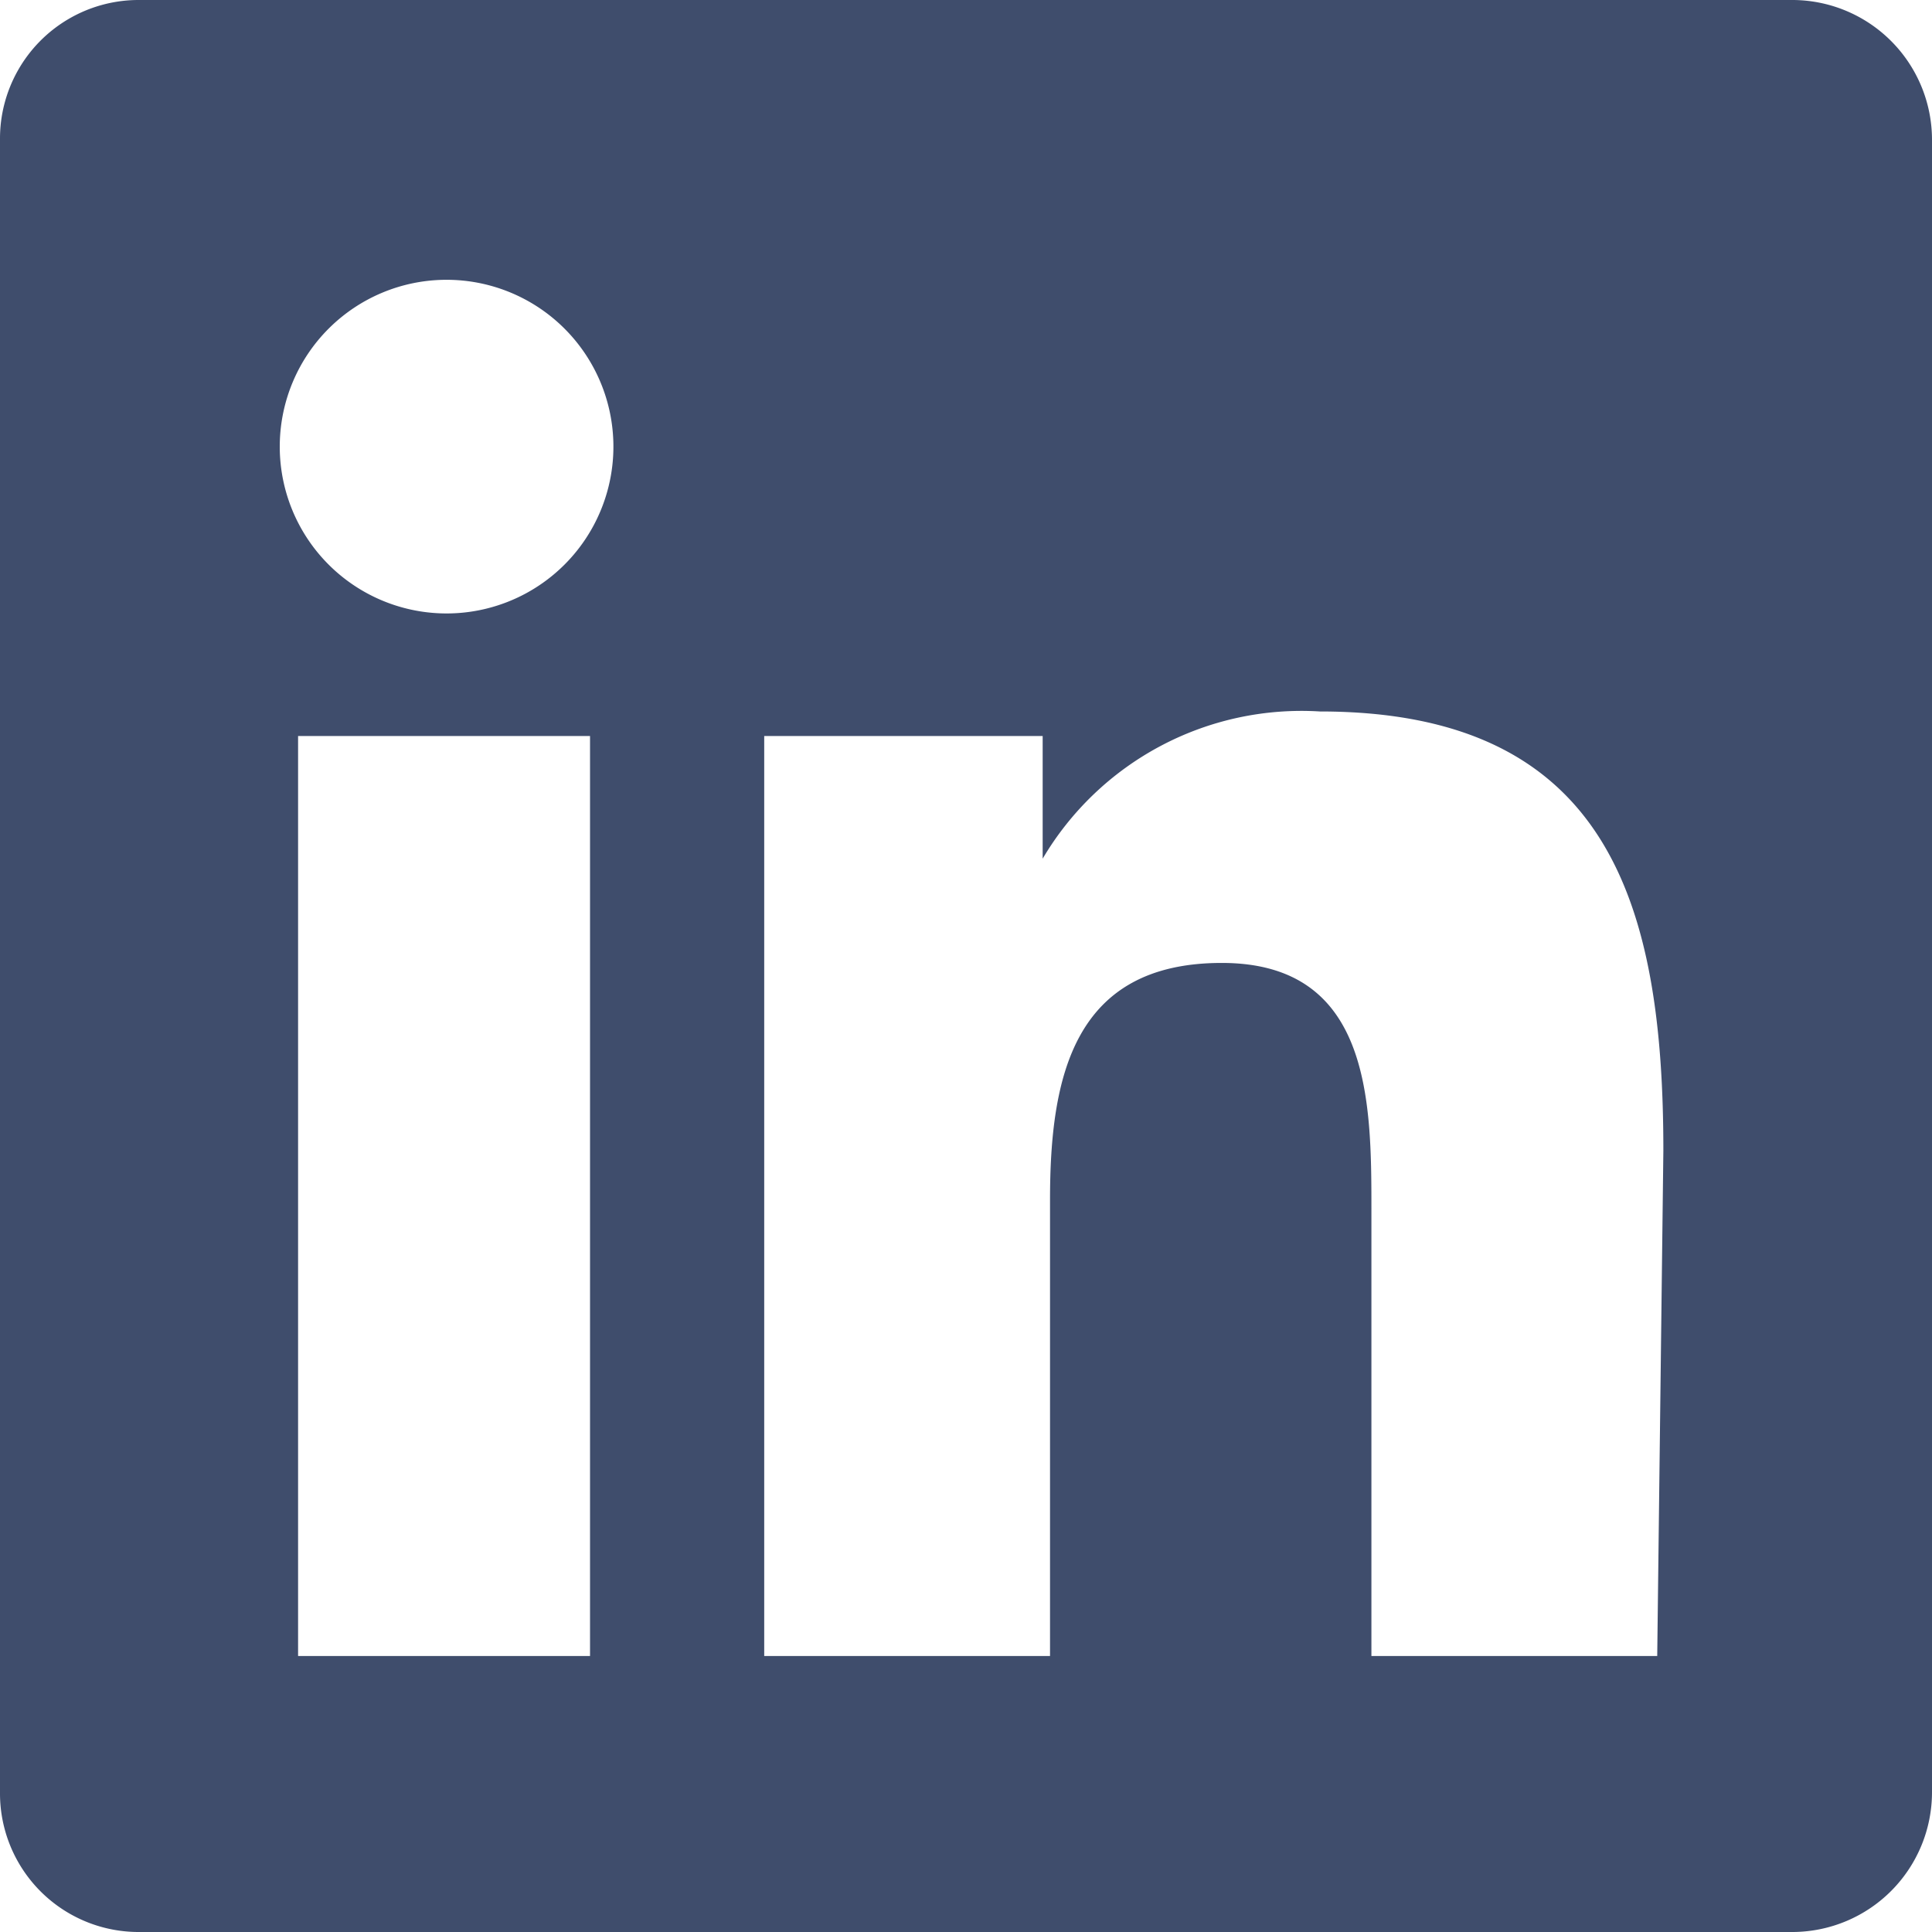
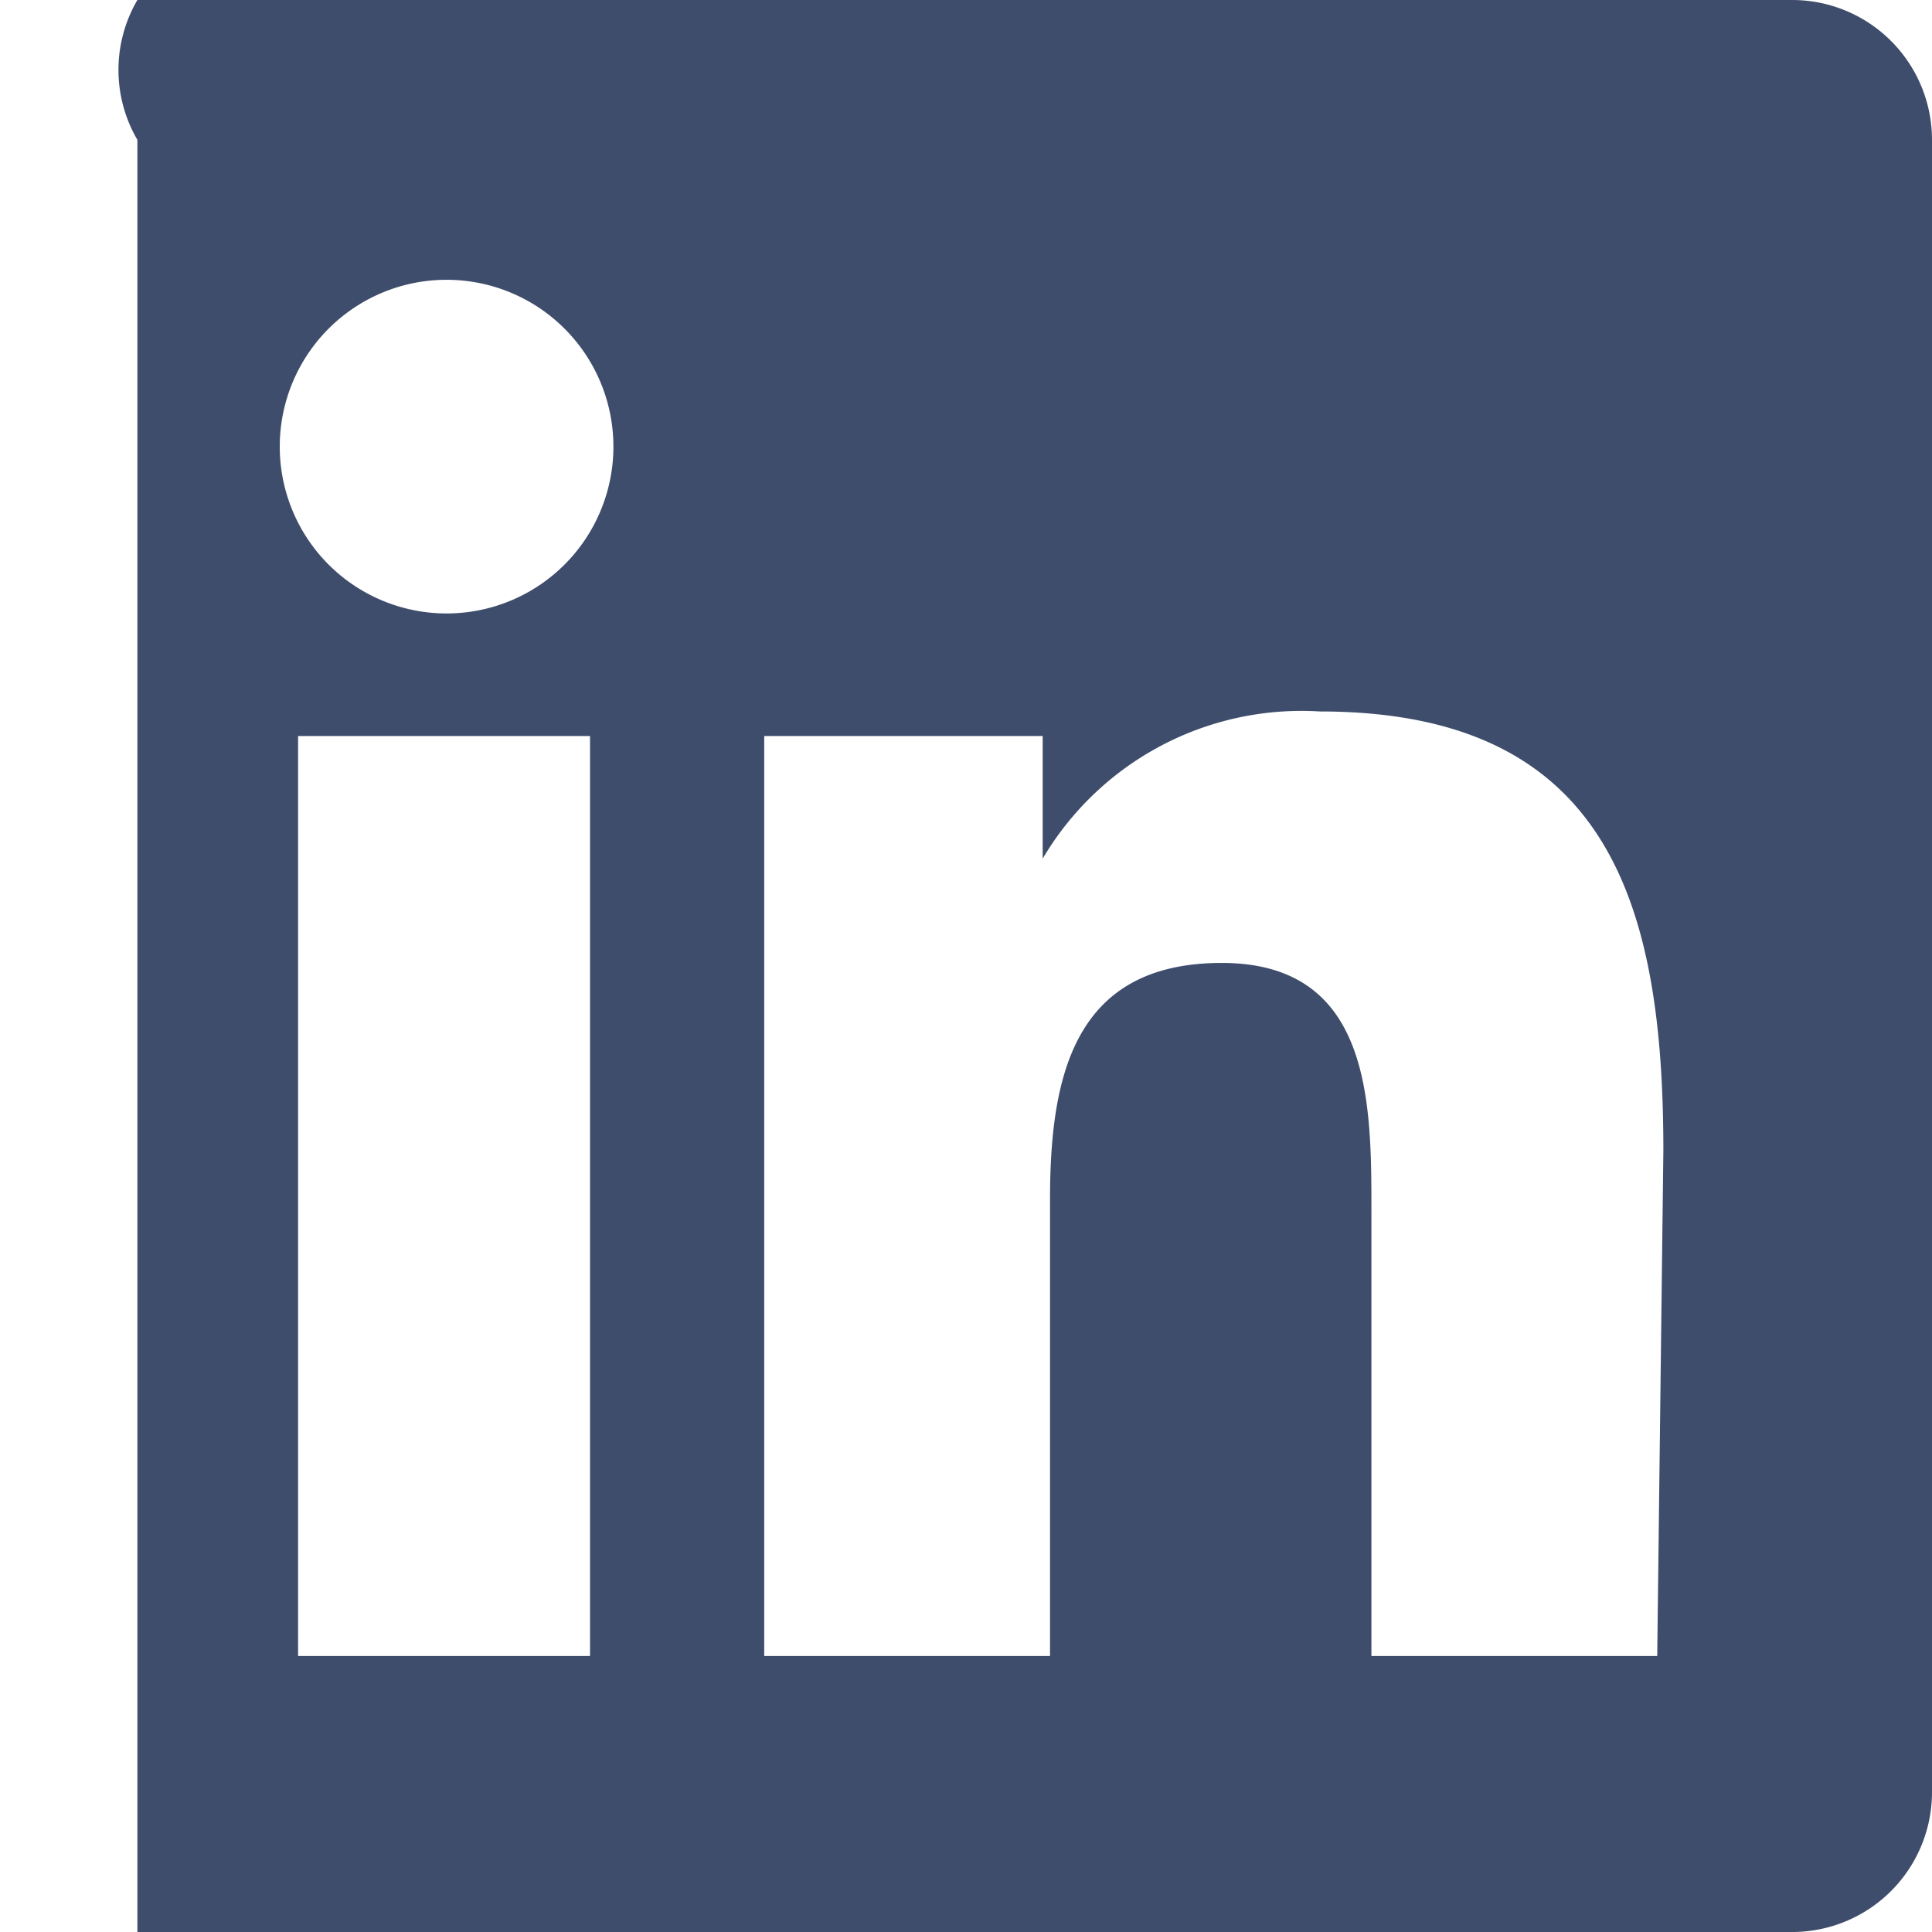
<svg xmlns="http://www.w3.org/2000/svg" viewBox="0 0 15.75 15.75">
  <defs>
    <style>.cls-1{fill:#3f4d6c;}</style>
  </defs>
  <title>Asset 1</title>
  <g id="Layer_2" data-name="Layer 2">
    <g id="Layer_1-2" data-name="Layer 1">
-       <path class="cls-1" d="M15.75,1.14V14.61a1.14,1.14,0,0,1-1.13,1.14H1.12A1.13,1.13,0,0,1,0,14.61V1.14A1.13,1.13,0,0,1,1.12,0h13.5A1.14,1.14,0,0,1,15.75,1.14ZM5,3.6A1.36,1.36,0,1,0,3.59,5,1.36,1.36,0,0,0,5,3.6Zm-.19,9.9V6H2.43V13.5Zm8.75-4.12c0-2-.44-3.58-2.8-3.58A2.45,2.45,0,0,0,8.5,7h0V6H6.23V13.5H8.56V9.78c0-1,.19-1.93,1.4-1.93s1.22,1.12,1.22,2V13.5h2.33Z" />
+       <path class="cls-1" d="M15.75,1.14V14.61a1.14,1.14,0,0,1-1.13,1.14H1.12V1.14A1.13,1.13,0,0,1,1.12,0h13.5A1.14,1.14,0,0,1,15.75,1.14ZM5,3.6A1.36,1.36,0,1,0,3.59,5,1.36,1.36,0,0,0,5,3.6Zm-.19,9.9V6H2.43V13.5Zm8.75-4.12c0-2-.44-3.58-2.8-3.58A2.45,2.45,0,0,0,8.5,7h0V6H6.23V13.5H8.56V9.78c0-1,.19-1.93,1.4-1.93s1.22,1.12,1.22,2V13.5h2.33Z" />
    </g>
  </g>
</svg>